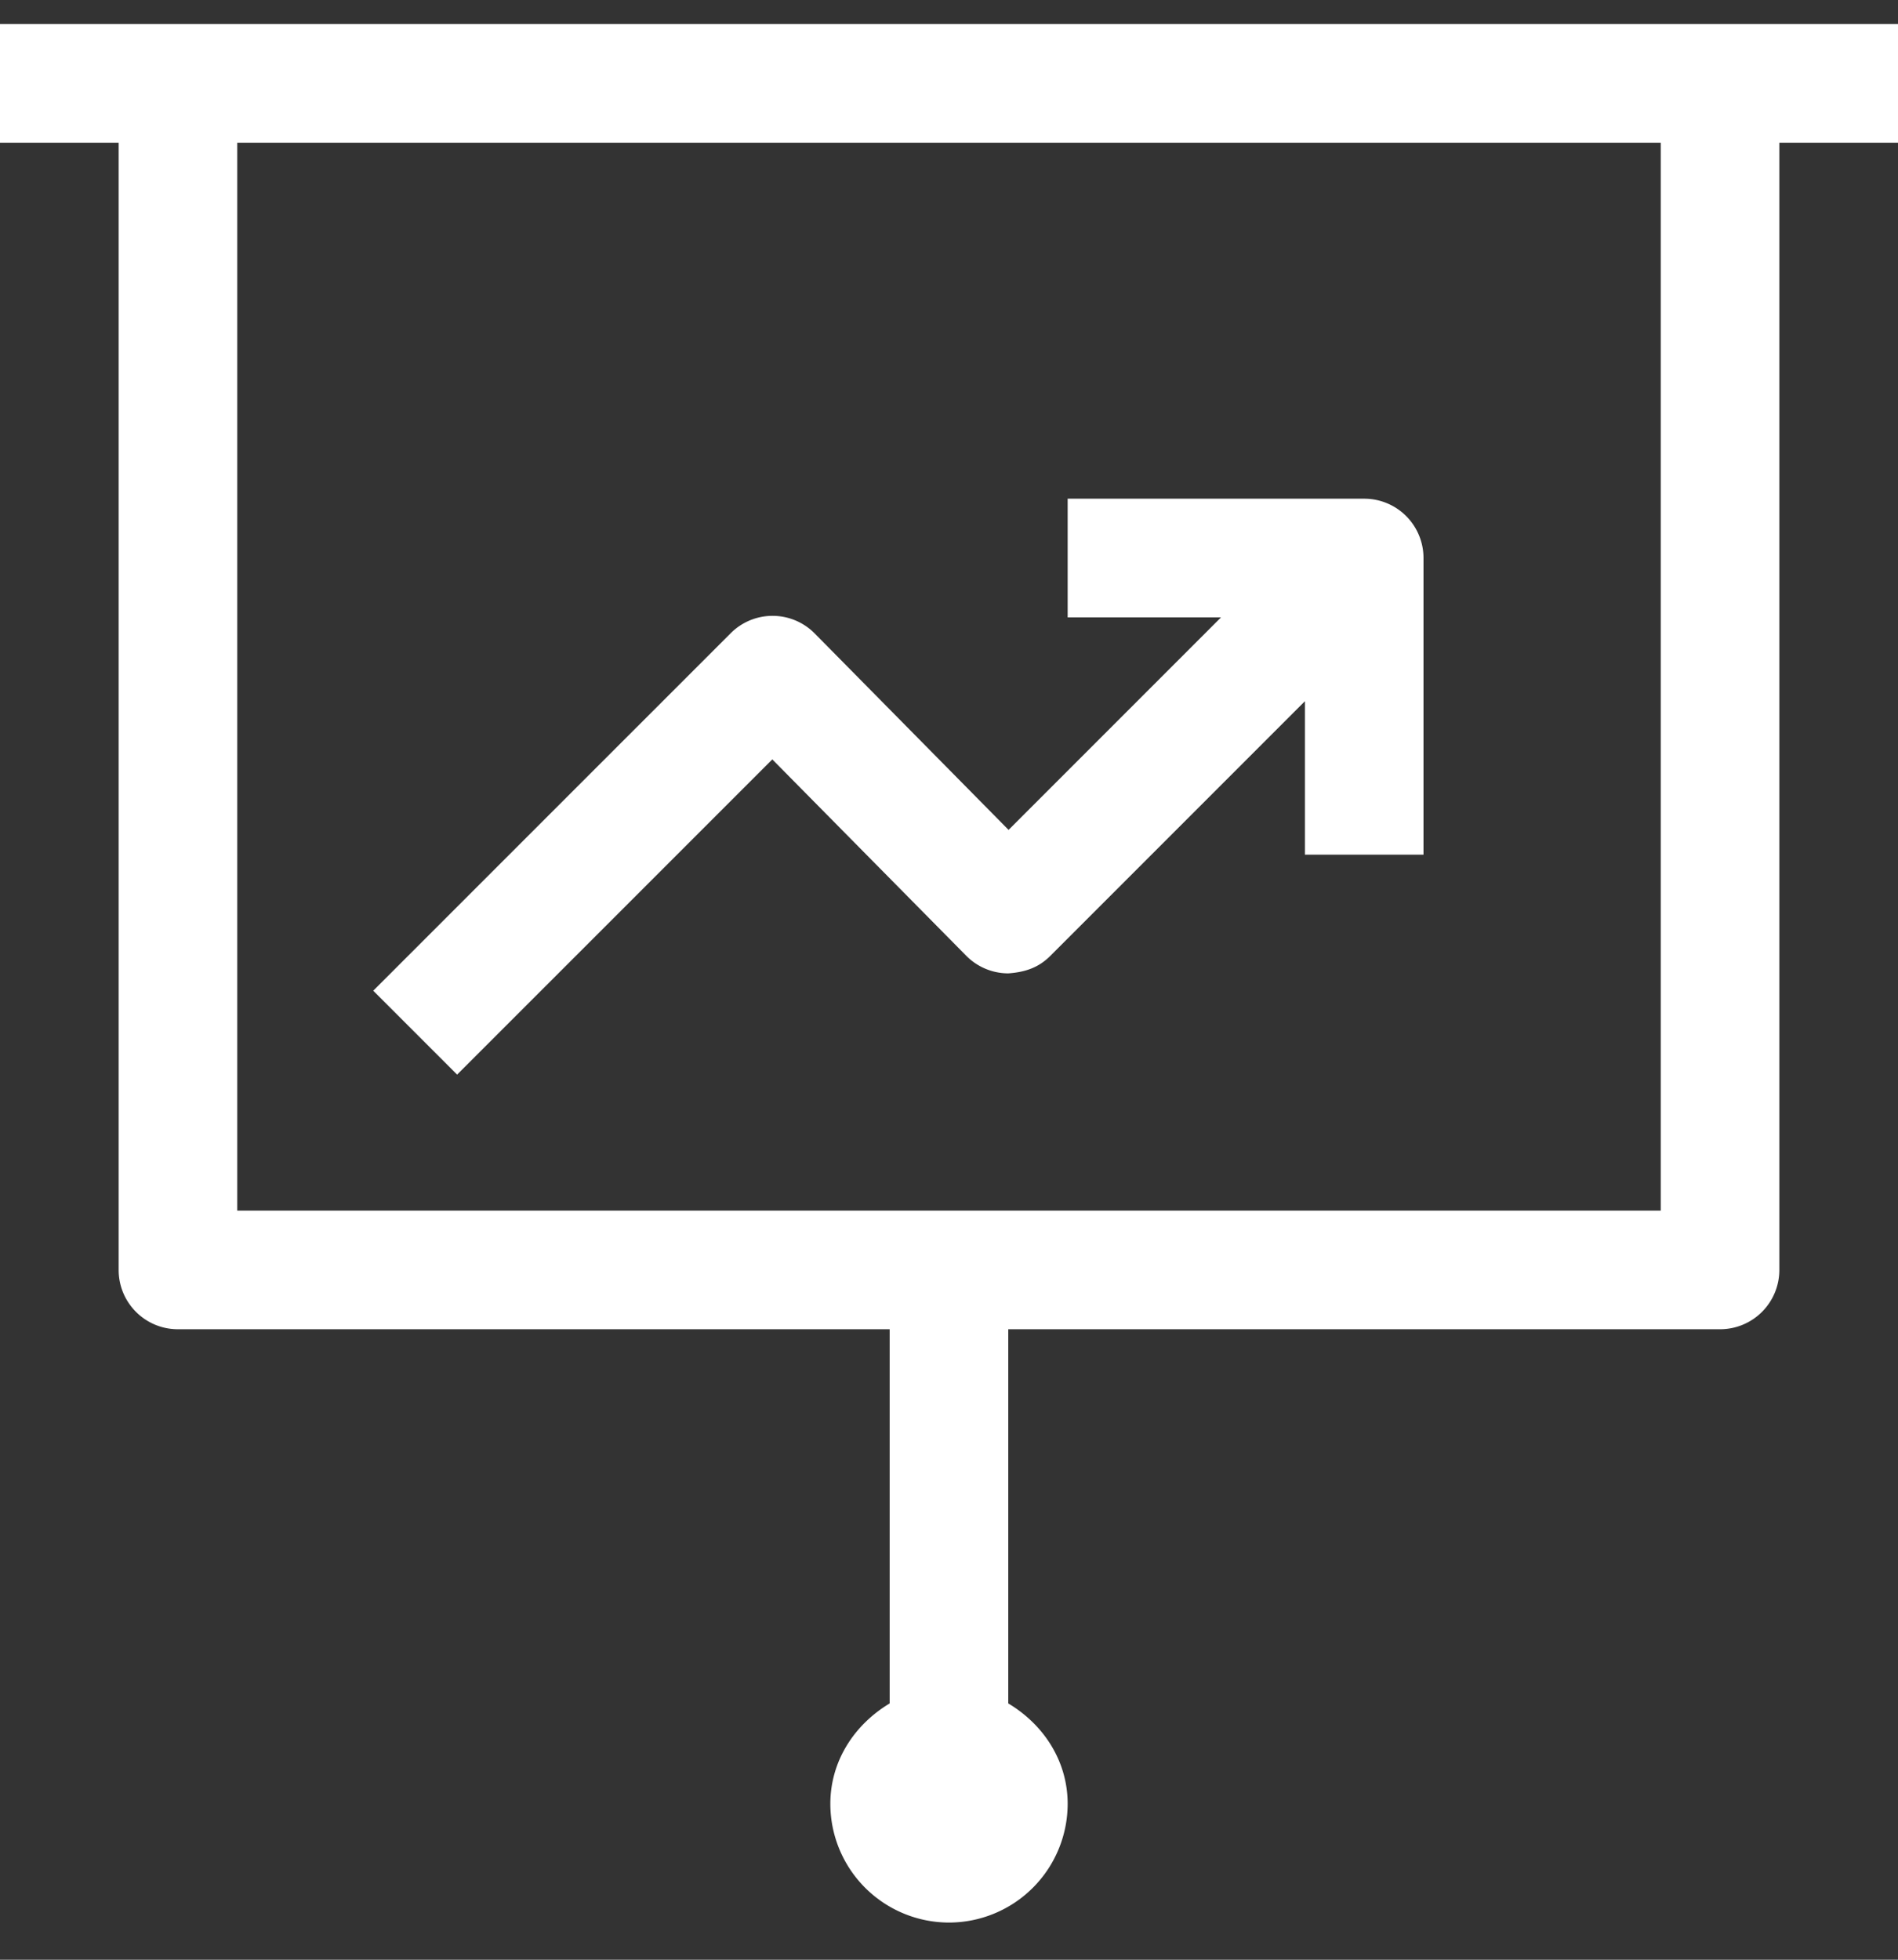
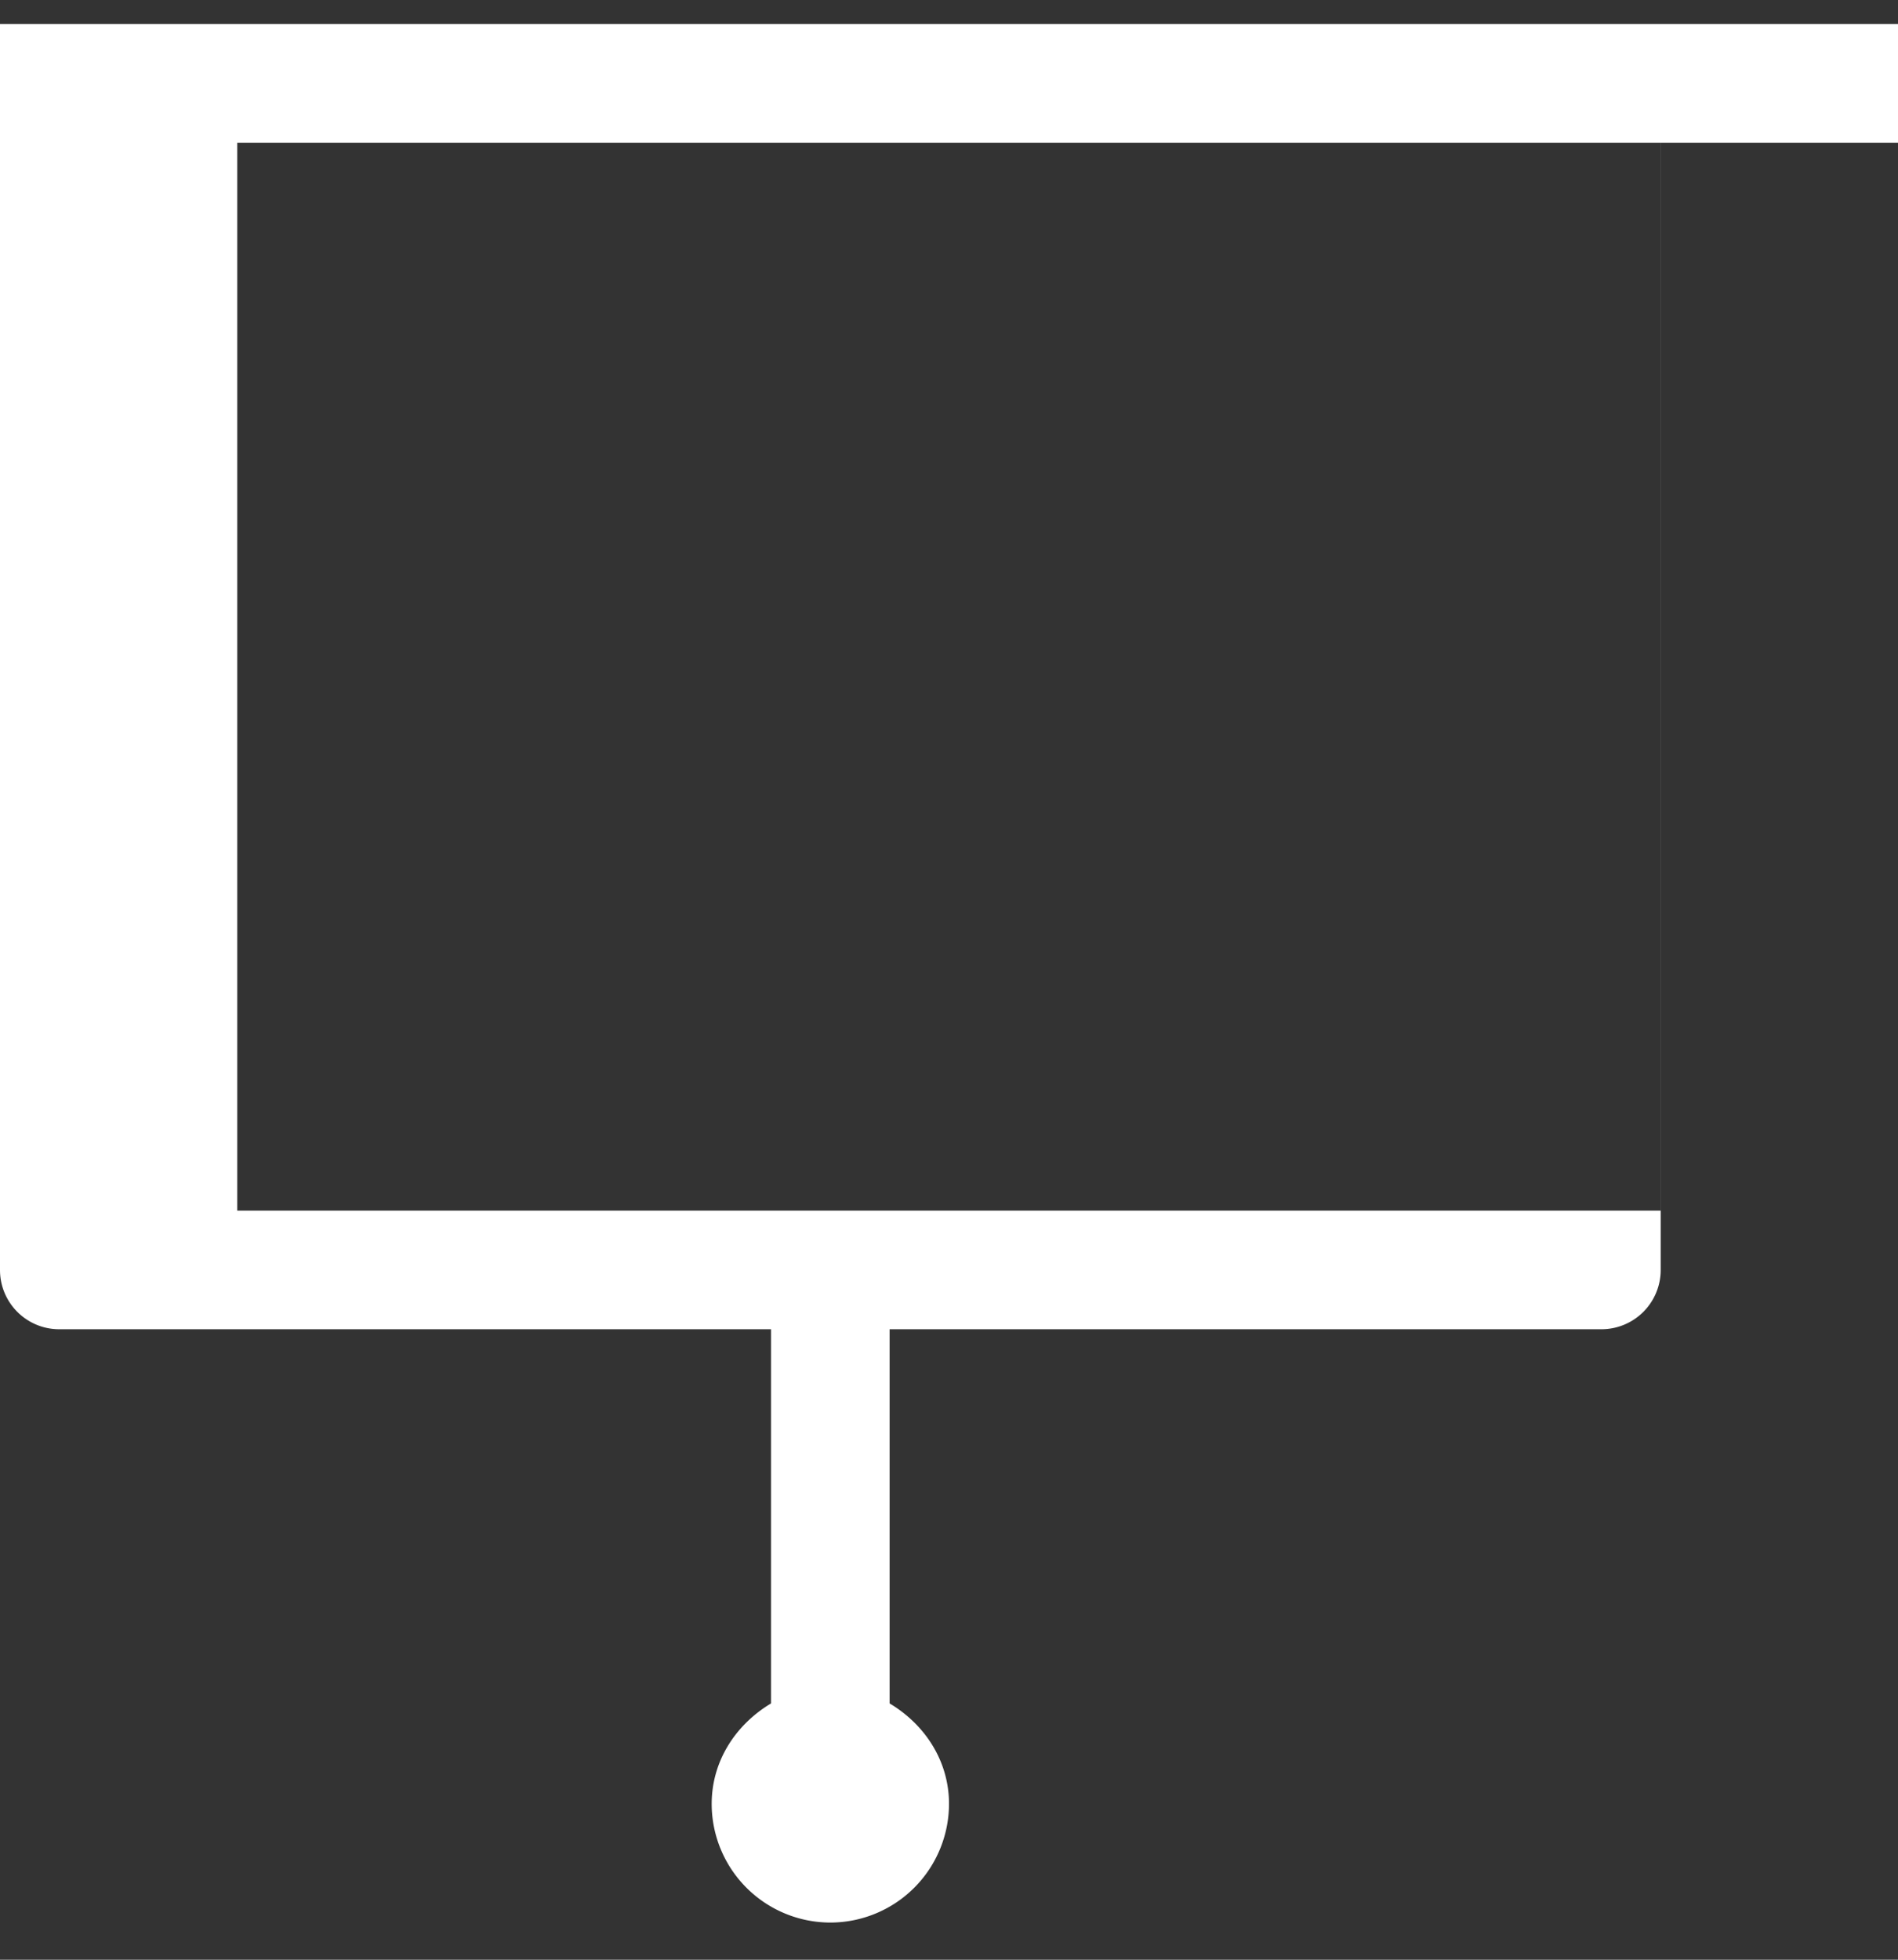
<svg xmlns="http://www.w3.org/2000/svg" width="31" height="32" fill="none">
  <rect width="100%" height="100%" fill="#333333" stroke="none" />
-   <path fill="#fff" d="M31 .393H0V2.33h1.938v18.407c0 .535.433.968.968.968h11.625v6.11c-.568.34-.969.932-.969 1.64a1.94 1.94 0 0 0 1.938 1.938 1.94 1.94 0 0 0 1.938-1.938c0-.707-.4-1.3-.97-1.64v-6.11h11.626a.968.968 0 0 0 .968-.968V2.33H31V.393Zm-3.875 19.375H3.875V2.33h23.25v17.438Z" />
-   <path fill="#fff" d="m12.614 12.4 3.165 3.204a.968.968 0 0 0 .687.29c.292-.02.505-.102.688-.285l4.159-4.159v2.506h1.937V9.112a.968.968 0 0 0-.969-.969h-4.843v1.938h2.505l-3.47 3.47-3.165-3.206a.968.968 0 0 0-.686-.289h-.003a.967.967 0 0 0-.685.284l-5.838 5.837 1.37 1.37 5.148-5.147Z" />
+   <path fill="#fff" d="M31 .393H0V2.33v18.407c0 .535.433.968.968.968h11.625v6.11c-.568.34-.969.932-.969 1.64a1.94 1.94 0 0 0 1.938 1.938 1.94 1.94 0 0 0 1.938-1.938c0-.707-.4-1.3-.97-1.64v-6.11h11.626a.968.968 0 0 0 .968-.968V2.33H31V.393Zm-3.875 19.375H3.875V2.33h23.25v17.438Z" />
</svg>